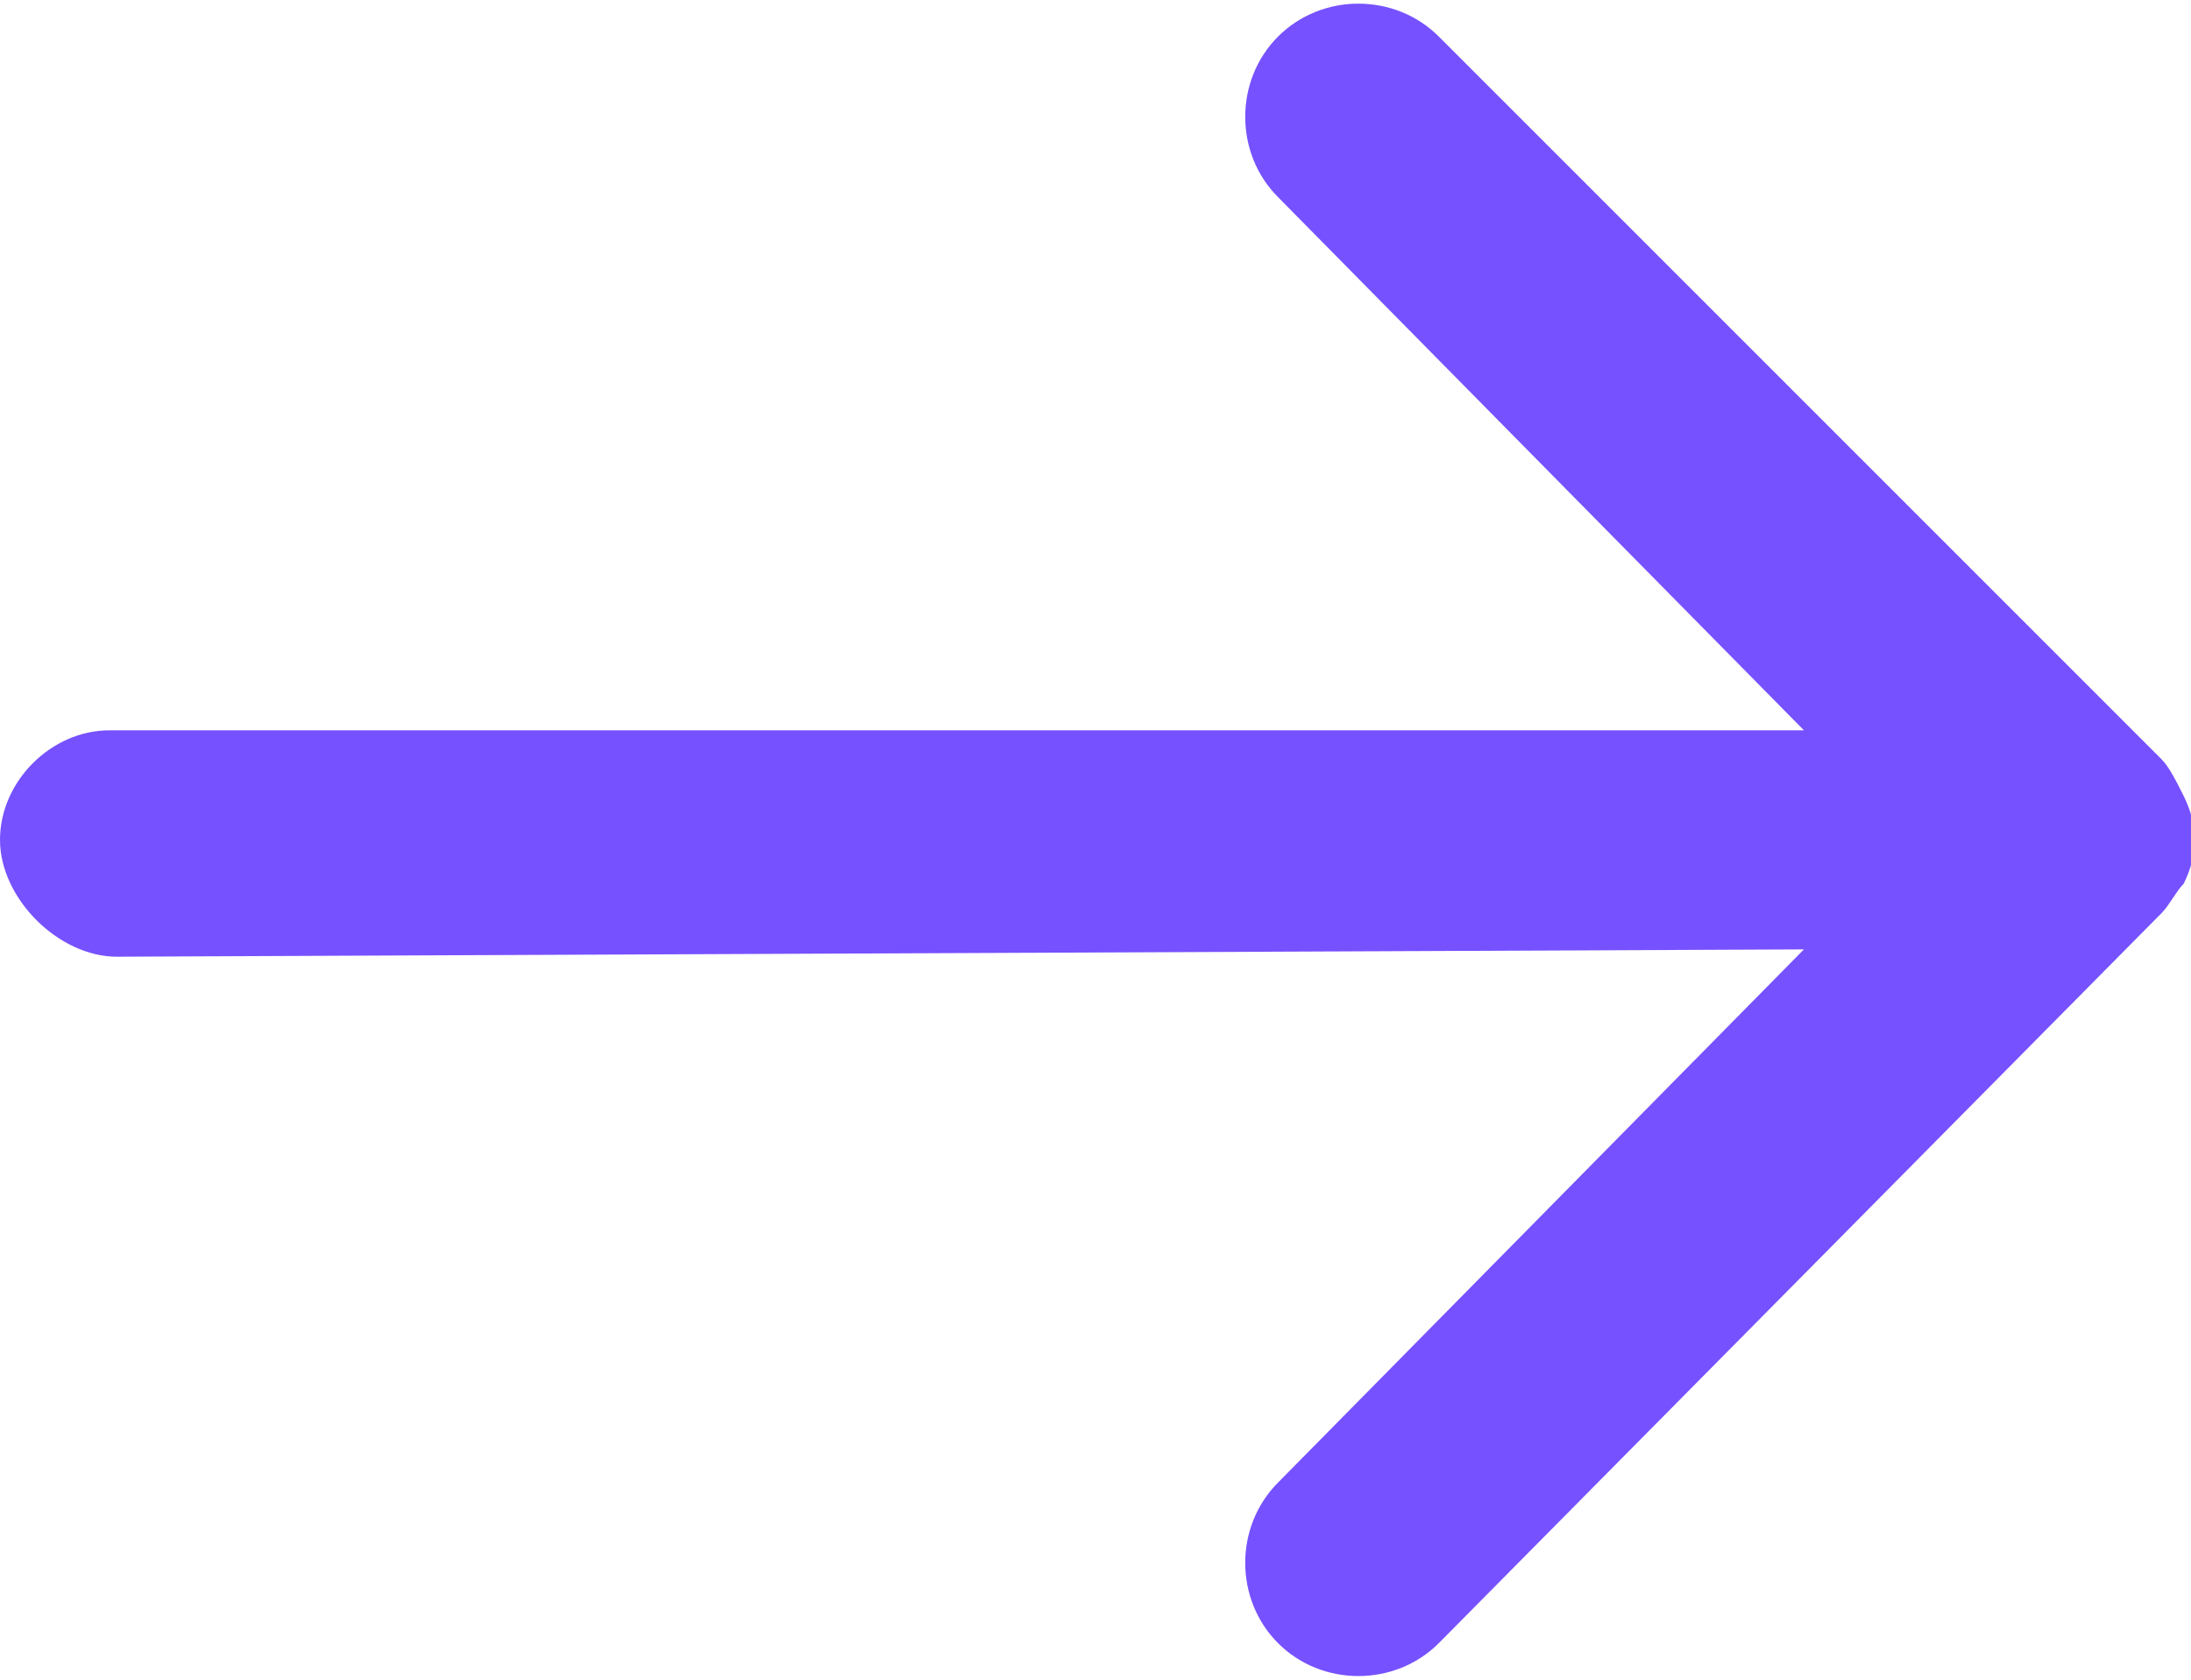
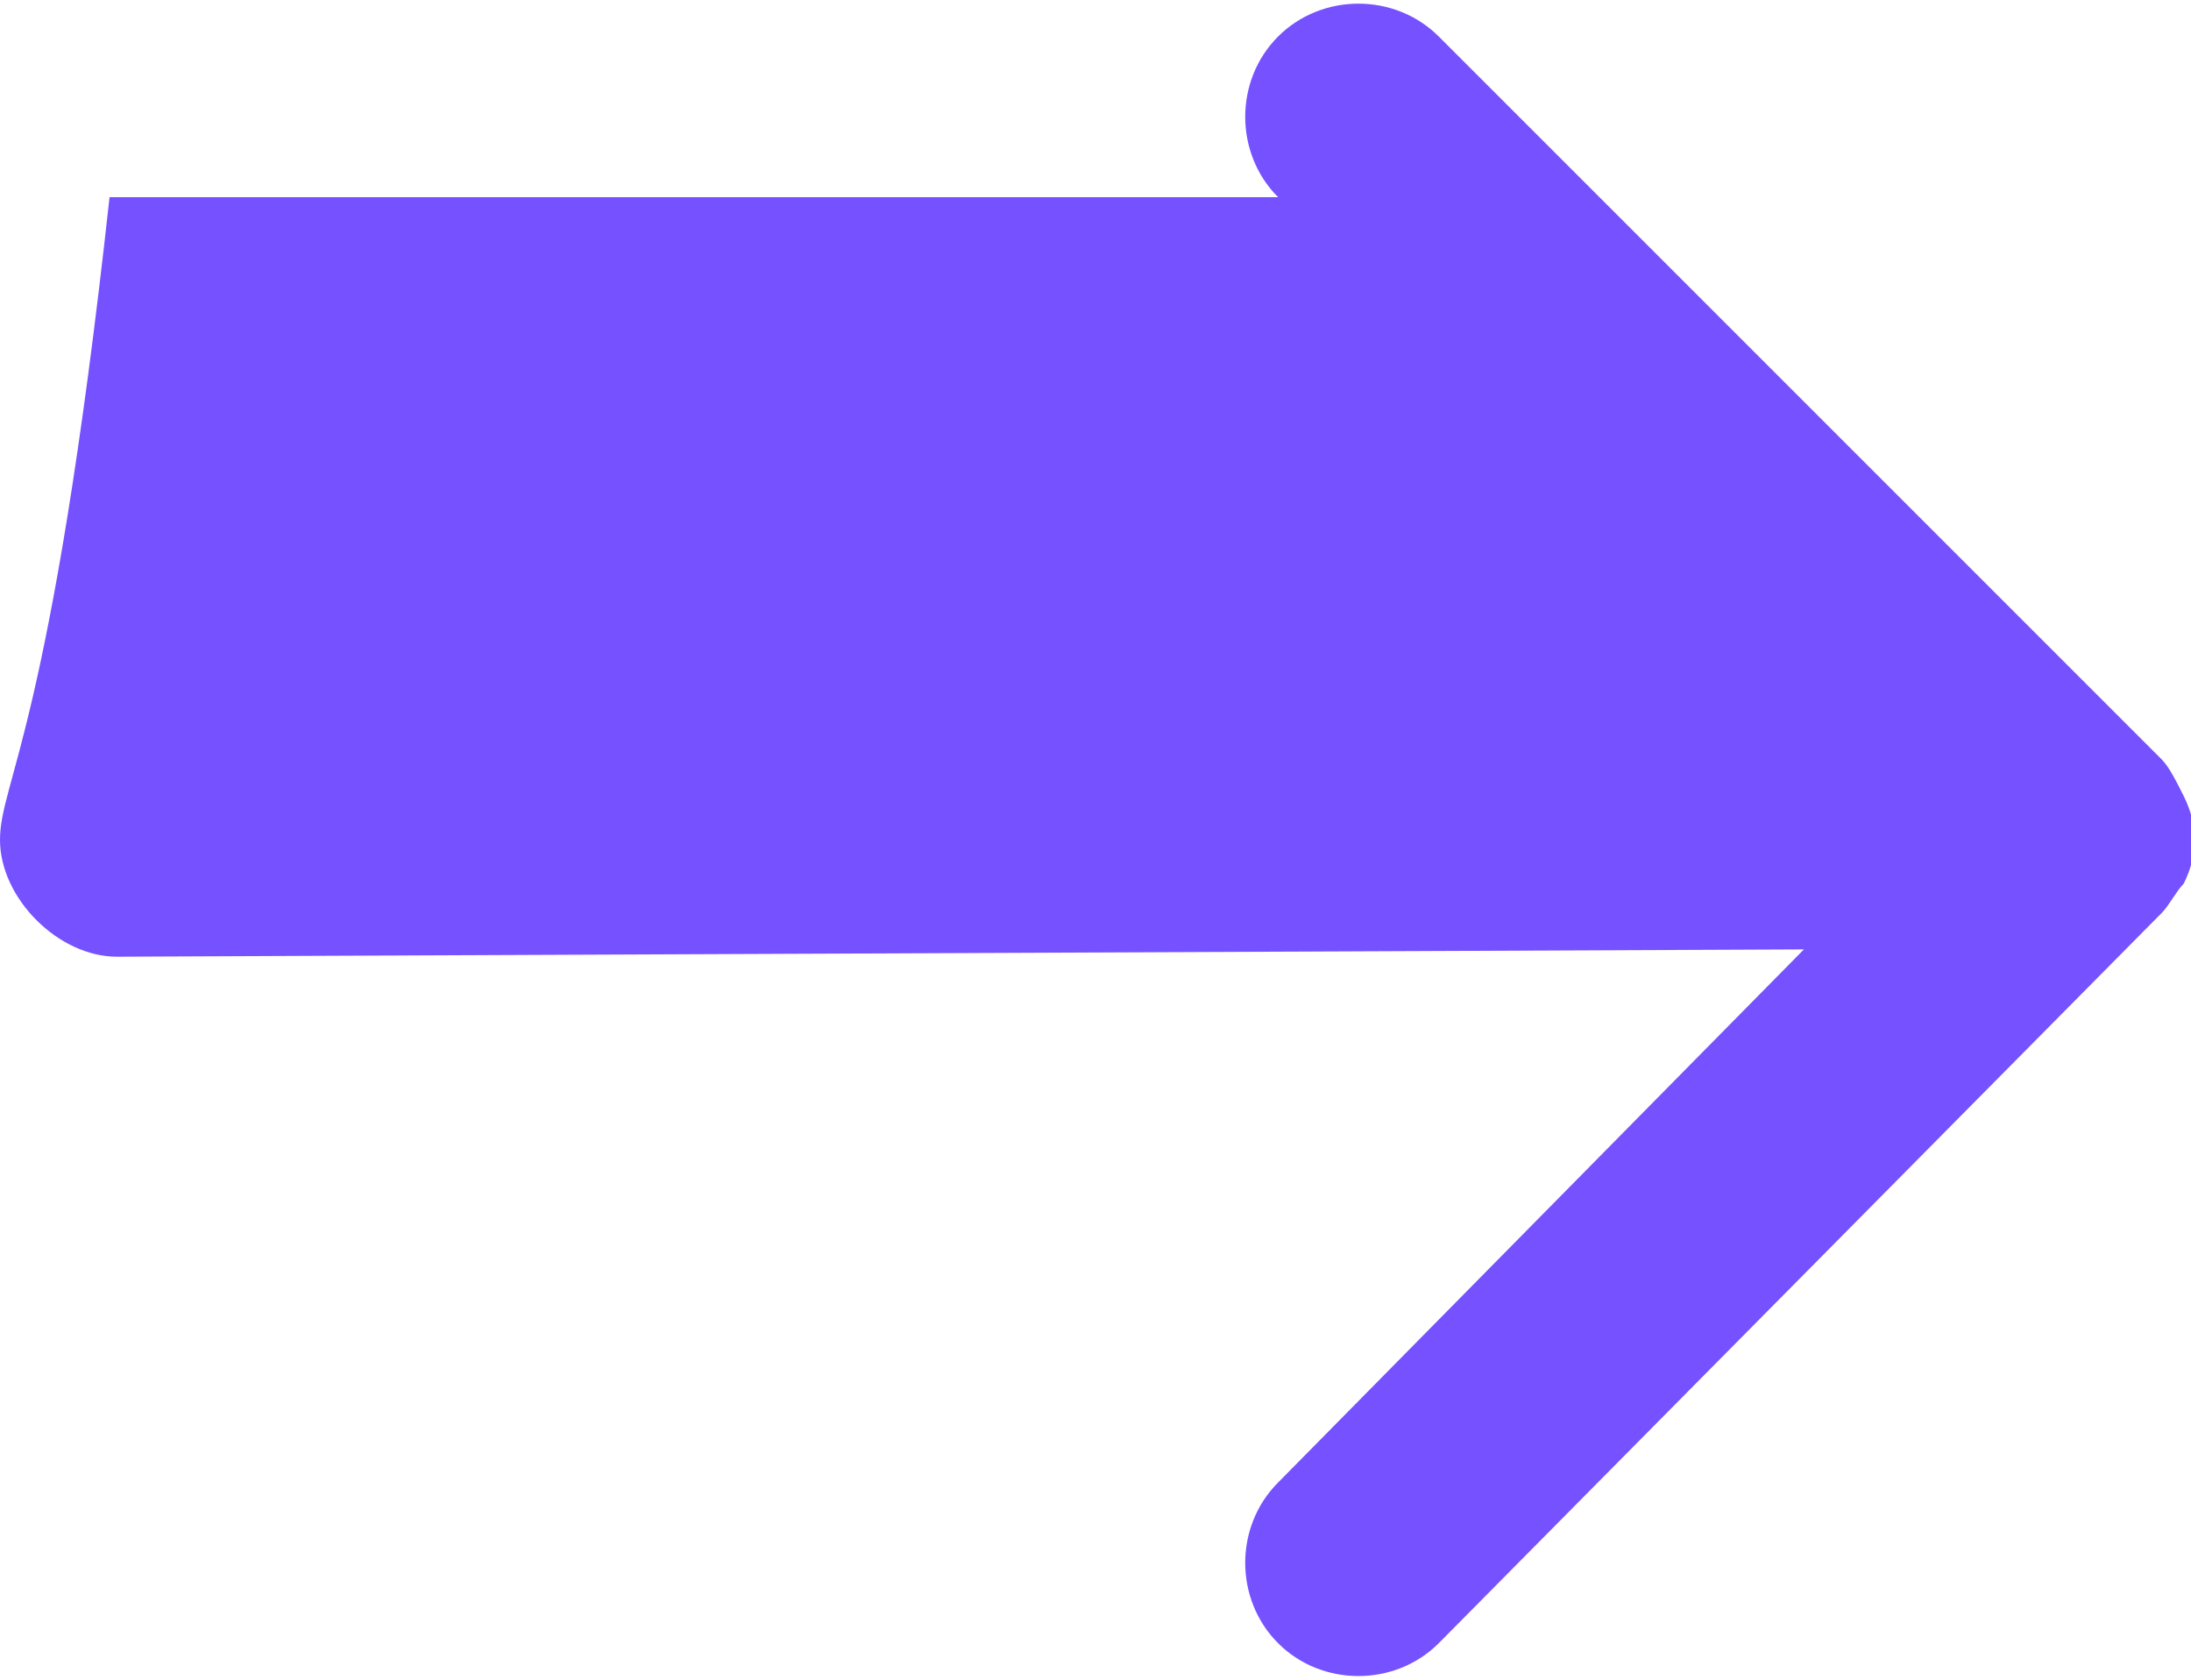
<svg xmlns="http://www.w3.org/2000/svg" version="1.1" id="Layer_1" x="0px" y="0px" viewBox="0 0 30 23" style="enable-background:new 0 0 30 23;" xml:space="preserve">
  <style type="text/css">
	.st0{fill:#7651FF;}
</style>
-   <path class="st0" d="M29.9,12.1c0.2-0.4,0.2-0.8,0-1.2c-0.1-0.2-0.2-0.4-0.3-0.5l-9.9-9.9c-0.6-0.6-1.6-0.6-2.2,0s-0.6,1.6,0,2.2  l7.2,7.3H1.5C0.7,10,0,10.7,0,11.5c0,0.4,0.2,0.8,0.5,1.1s0.7,0.5,1.1,0.5L24.7,13l-7.2,7.3c-0.6,0.6-0.6,1.6,0,2.2  c0.6,0.6,1.6,0.6,2.2,0l9.9-10C29.7,12.4,29.8,12.2,29.9,12.1z" />
+   <path class="st0" d="M29.9,12.1c0.2-0.4,0.2-0.8,0-1.2c-0.1-0.2-0.2-0.4-0.3-0.5l-9.9-9.9c-0.6-0.6-1.6-0.6-2.2,0s-0.6,1.6,0,2.2  H1.5C0.7,10,0,10.7,0,11.5c0,0.4,0.2,0.8,0.5,1.1s0.7,0.5,1.1,0.5L24.7,13l-7.2,7.3c-0.6,0.6-0.6,1.6,0,2.2  c0.6,0.6,1.6,0.6,2.2,0l9.9-10C29.7,12.4,29.8,12.2,29.9,12.1z" />
</svg>